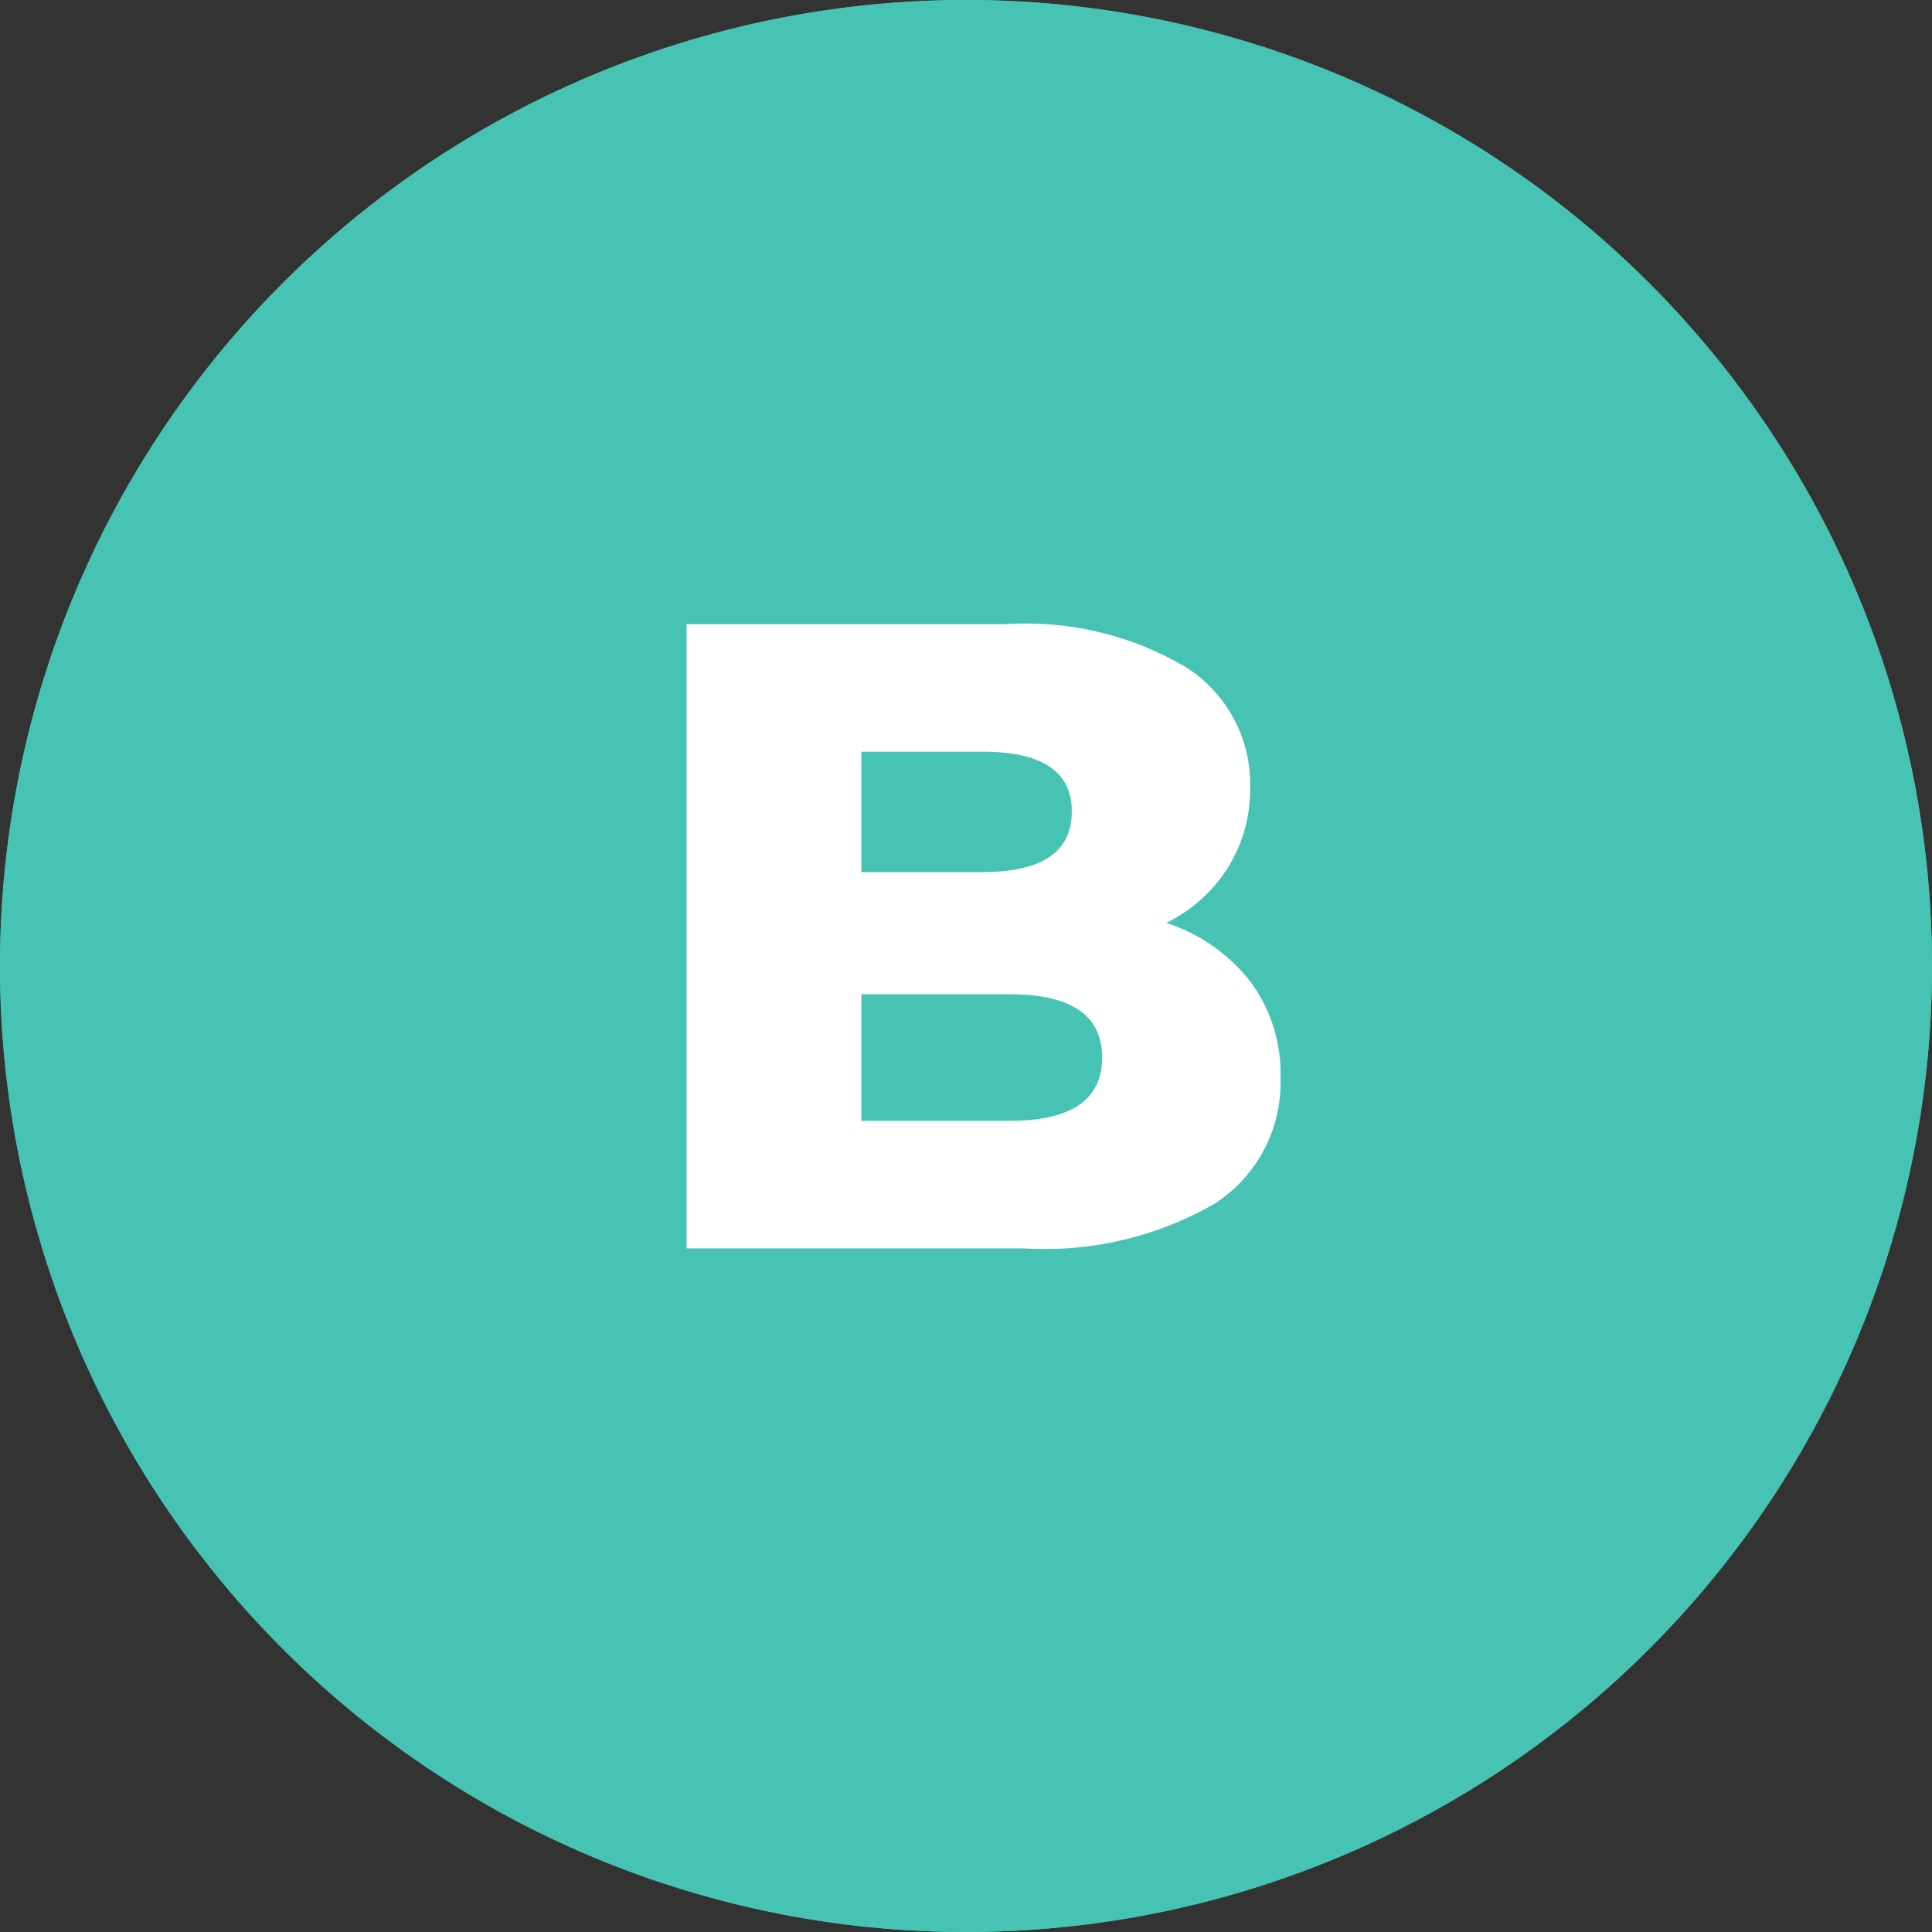
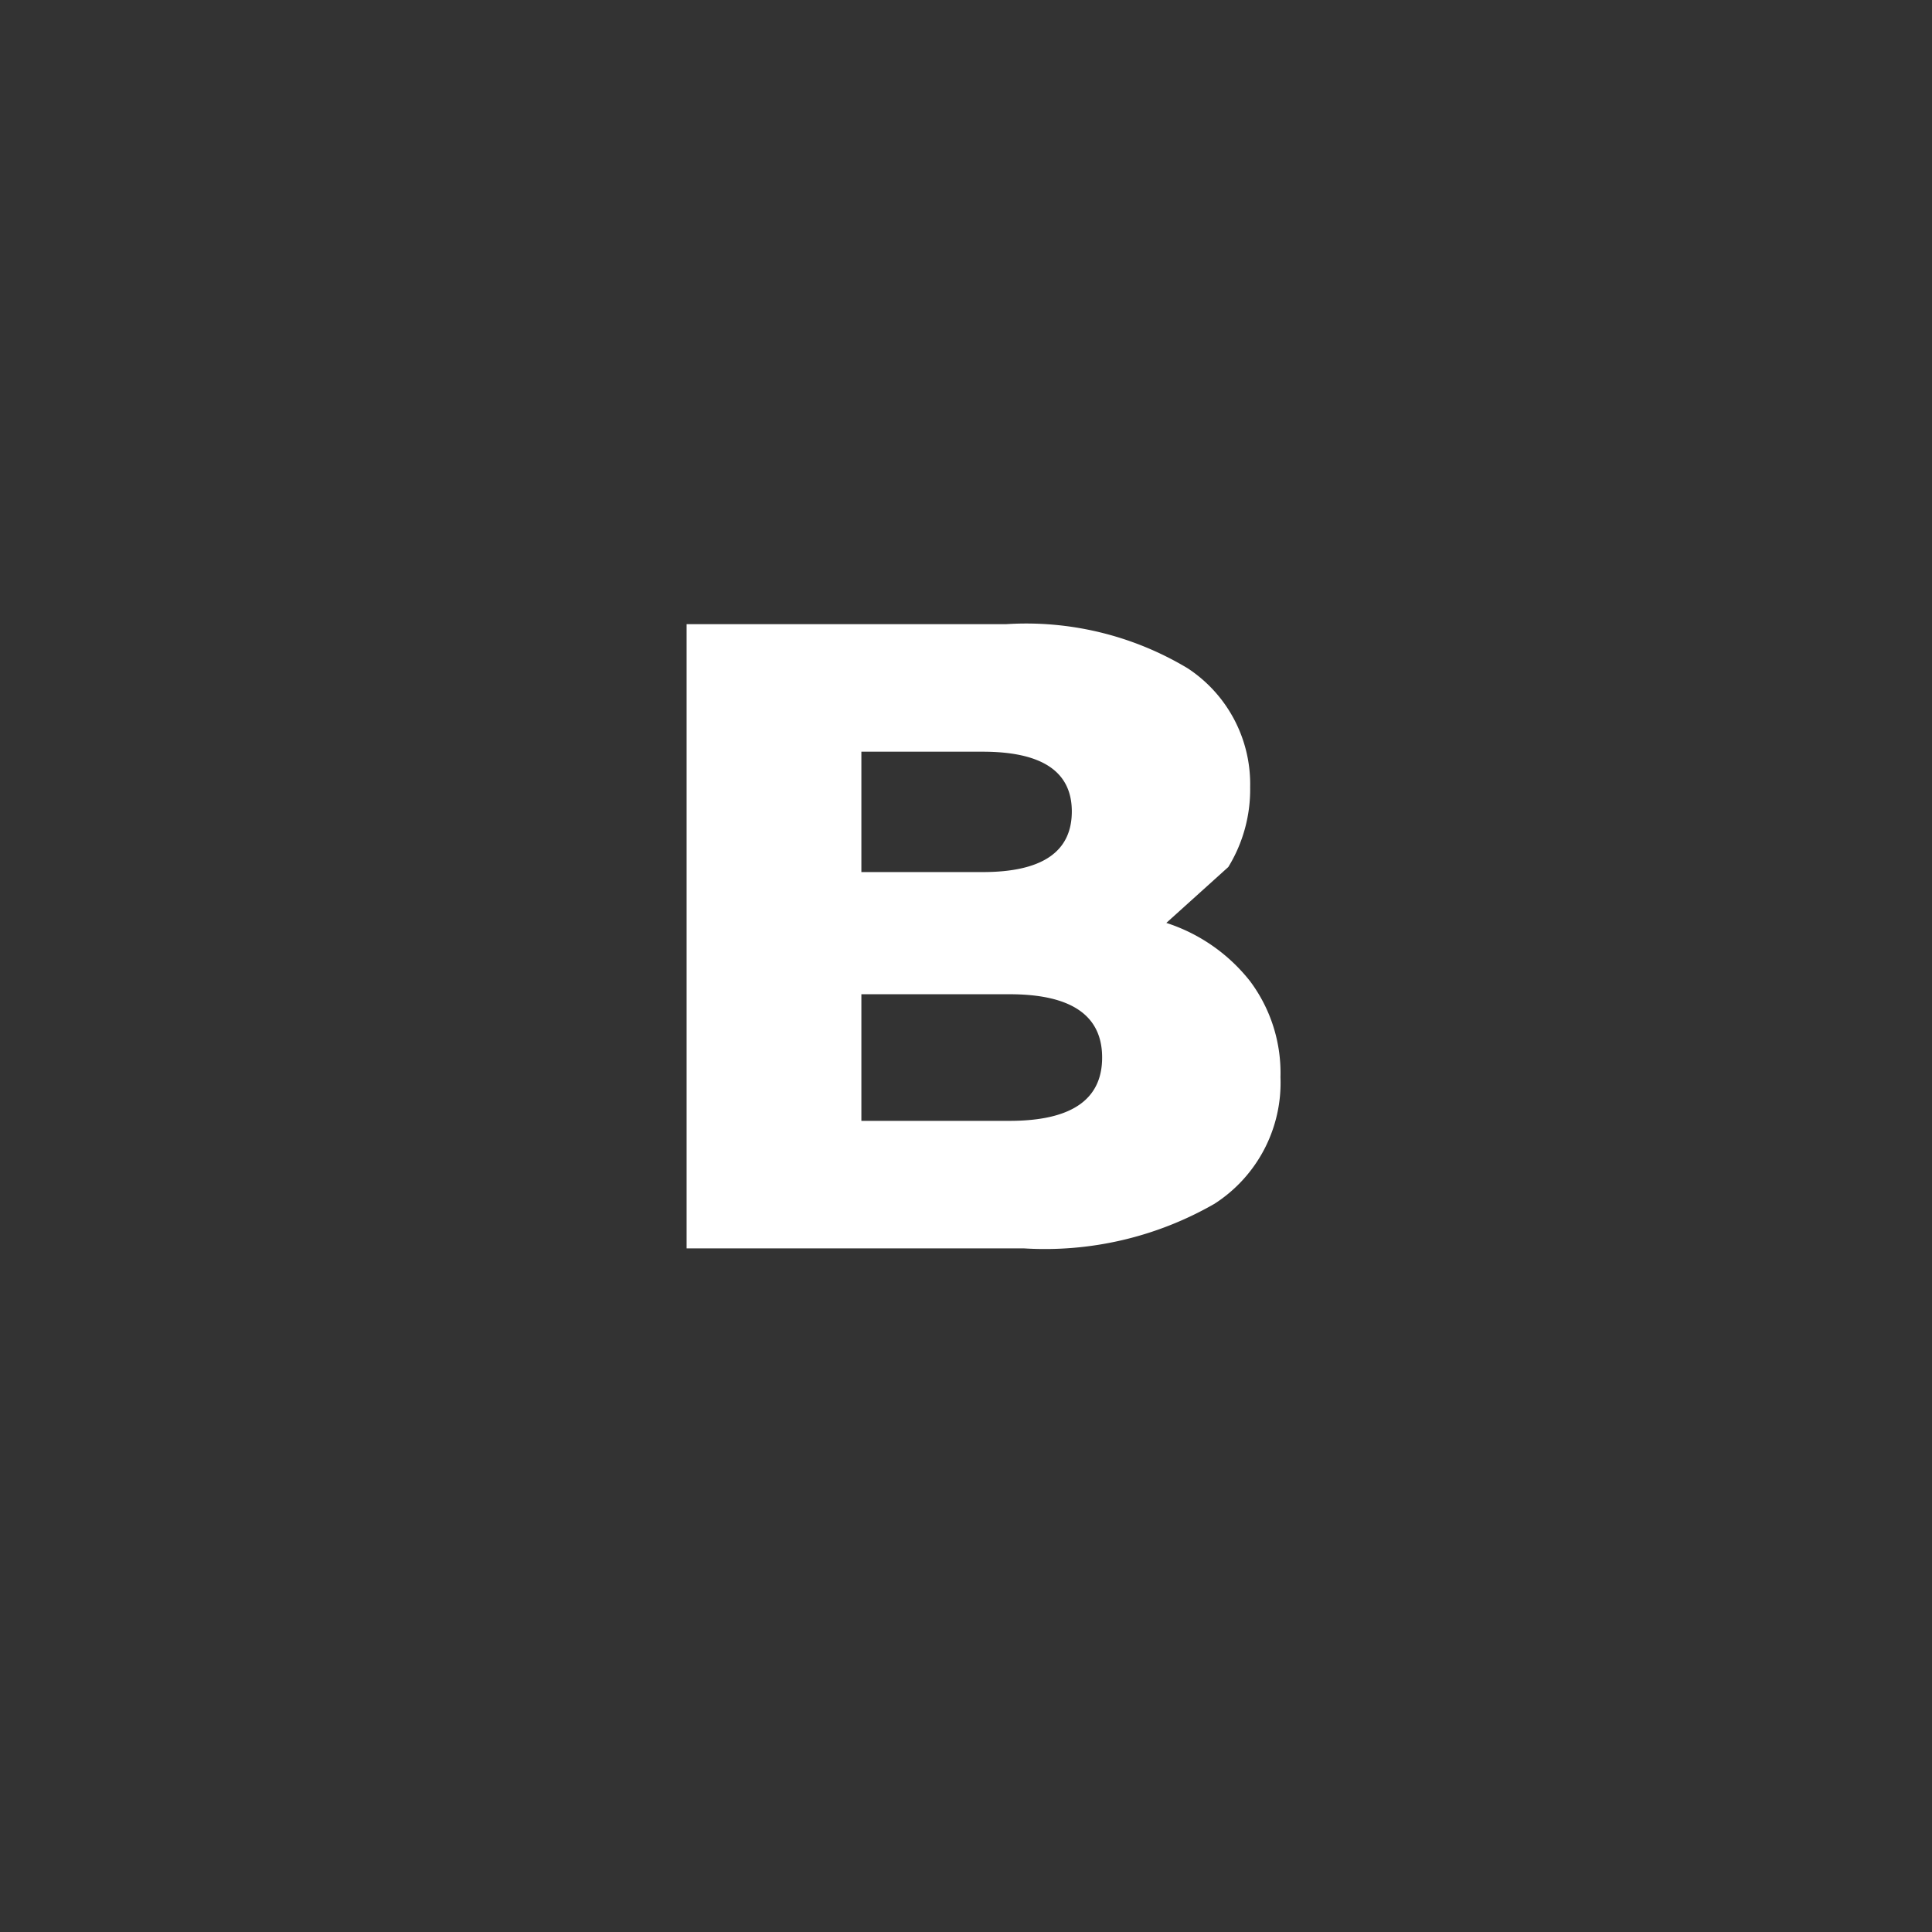
<svg xmlns="http://www.w3.org/2000/svg" width="65" height="65" viewBox="0 0 65 65">
  <rect x="0" y="0" width="65" height="65" fill="#333333" stroke="none" />
  <g id="B" transform="translate(-643 -992)">
-     <path id="Path_80608" data-name="Path 80608" d="M32.5,0A32.5,32.5,0,1,1,0,32.5,32.5,32.5,0,0,1,32.5,0Z" transform="translate(643 992)" fill="#46c3b2" />
-     <path id="Rectangle_424_-_Outline" data-name="Rectangle 424 - Outline" d="M32.5,1A31.509,31.509,0,0,0,20.239,61.525,31.508,31.508,0,0,0,44.761,3.475,31.3,31.3,0,0,0,32.5,1m0-1A32.5,32.5,0,1,1,0,32.5,32.5,32.5,0,0,1,32.5,0Z" transform="translate(643 992)" fill="#46c3b2" />
-     <path id="Path_80609" data-name="Path 80609" d="M18.24-10.95a5.888,5.888,0,0,1,2.82,1.965A5.156,5.156,0,0,1,22.08-5.76,4.841,4.841,0,0,1,19.86-1.5,11.453,11.453,0,0,1,13.44,0H2.1V-21H12.84a10.552,10.552,0,0,1,6.12,1.485,4.661,4.661,0,0,1,2.1,4,4.989,4.989,0,0,1-.735,2.685A5.14,5.14,0,0,1,18.24-10.95ZM7.98-16.71v4.05h4.08q3,0,3-2.04,0-2.01-3-2.01ZM12.96-4.29q3.12,0,3.12-2.13T12.96-8.55H7.98v4.26Z" transform="translate(664 1034)" fill="#fff" />
+     <path id="Path_80609" data-name="Path 80609" d="M18.24-10.95a5.888,5.888,0,0,1,2.82,1.965A5.156,5.156,0,0,1,22.08-5.76,4.841,4.841,0,0,1,19.86-1.5,11.453,11.453,0,0,1,13.44,0H2.1V-21H12.84a10.552,10.552,0,0,1,6.12,1.485,4.661,4.661,0,0,1,2.1,4,4.989,4.989,0,0,1-.735,2.685ZM7.98-16.71v4.05h4.08q3,0,3-2.04,0-2.01-3-2.01ZM12.96-4.29q3.12,0,3.12-2.13T12.96-8.55H7.98v4.26Z" transform="translate(664 1034)" fill="#fff" />
  </g>
</svg>